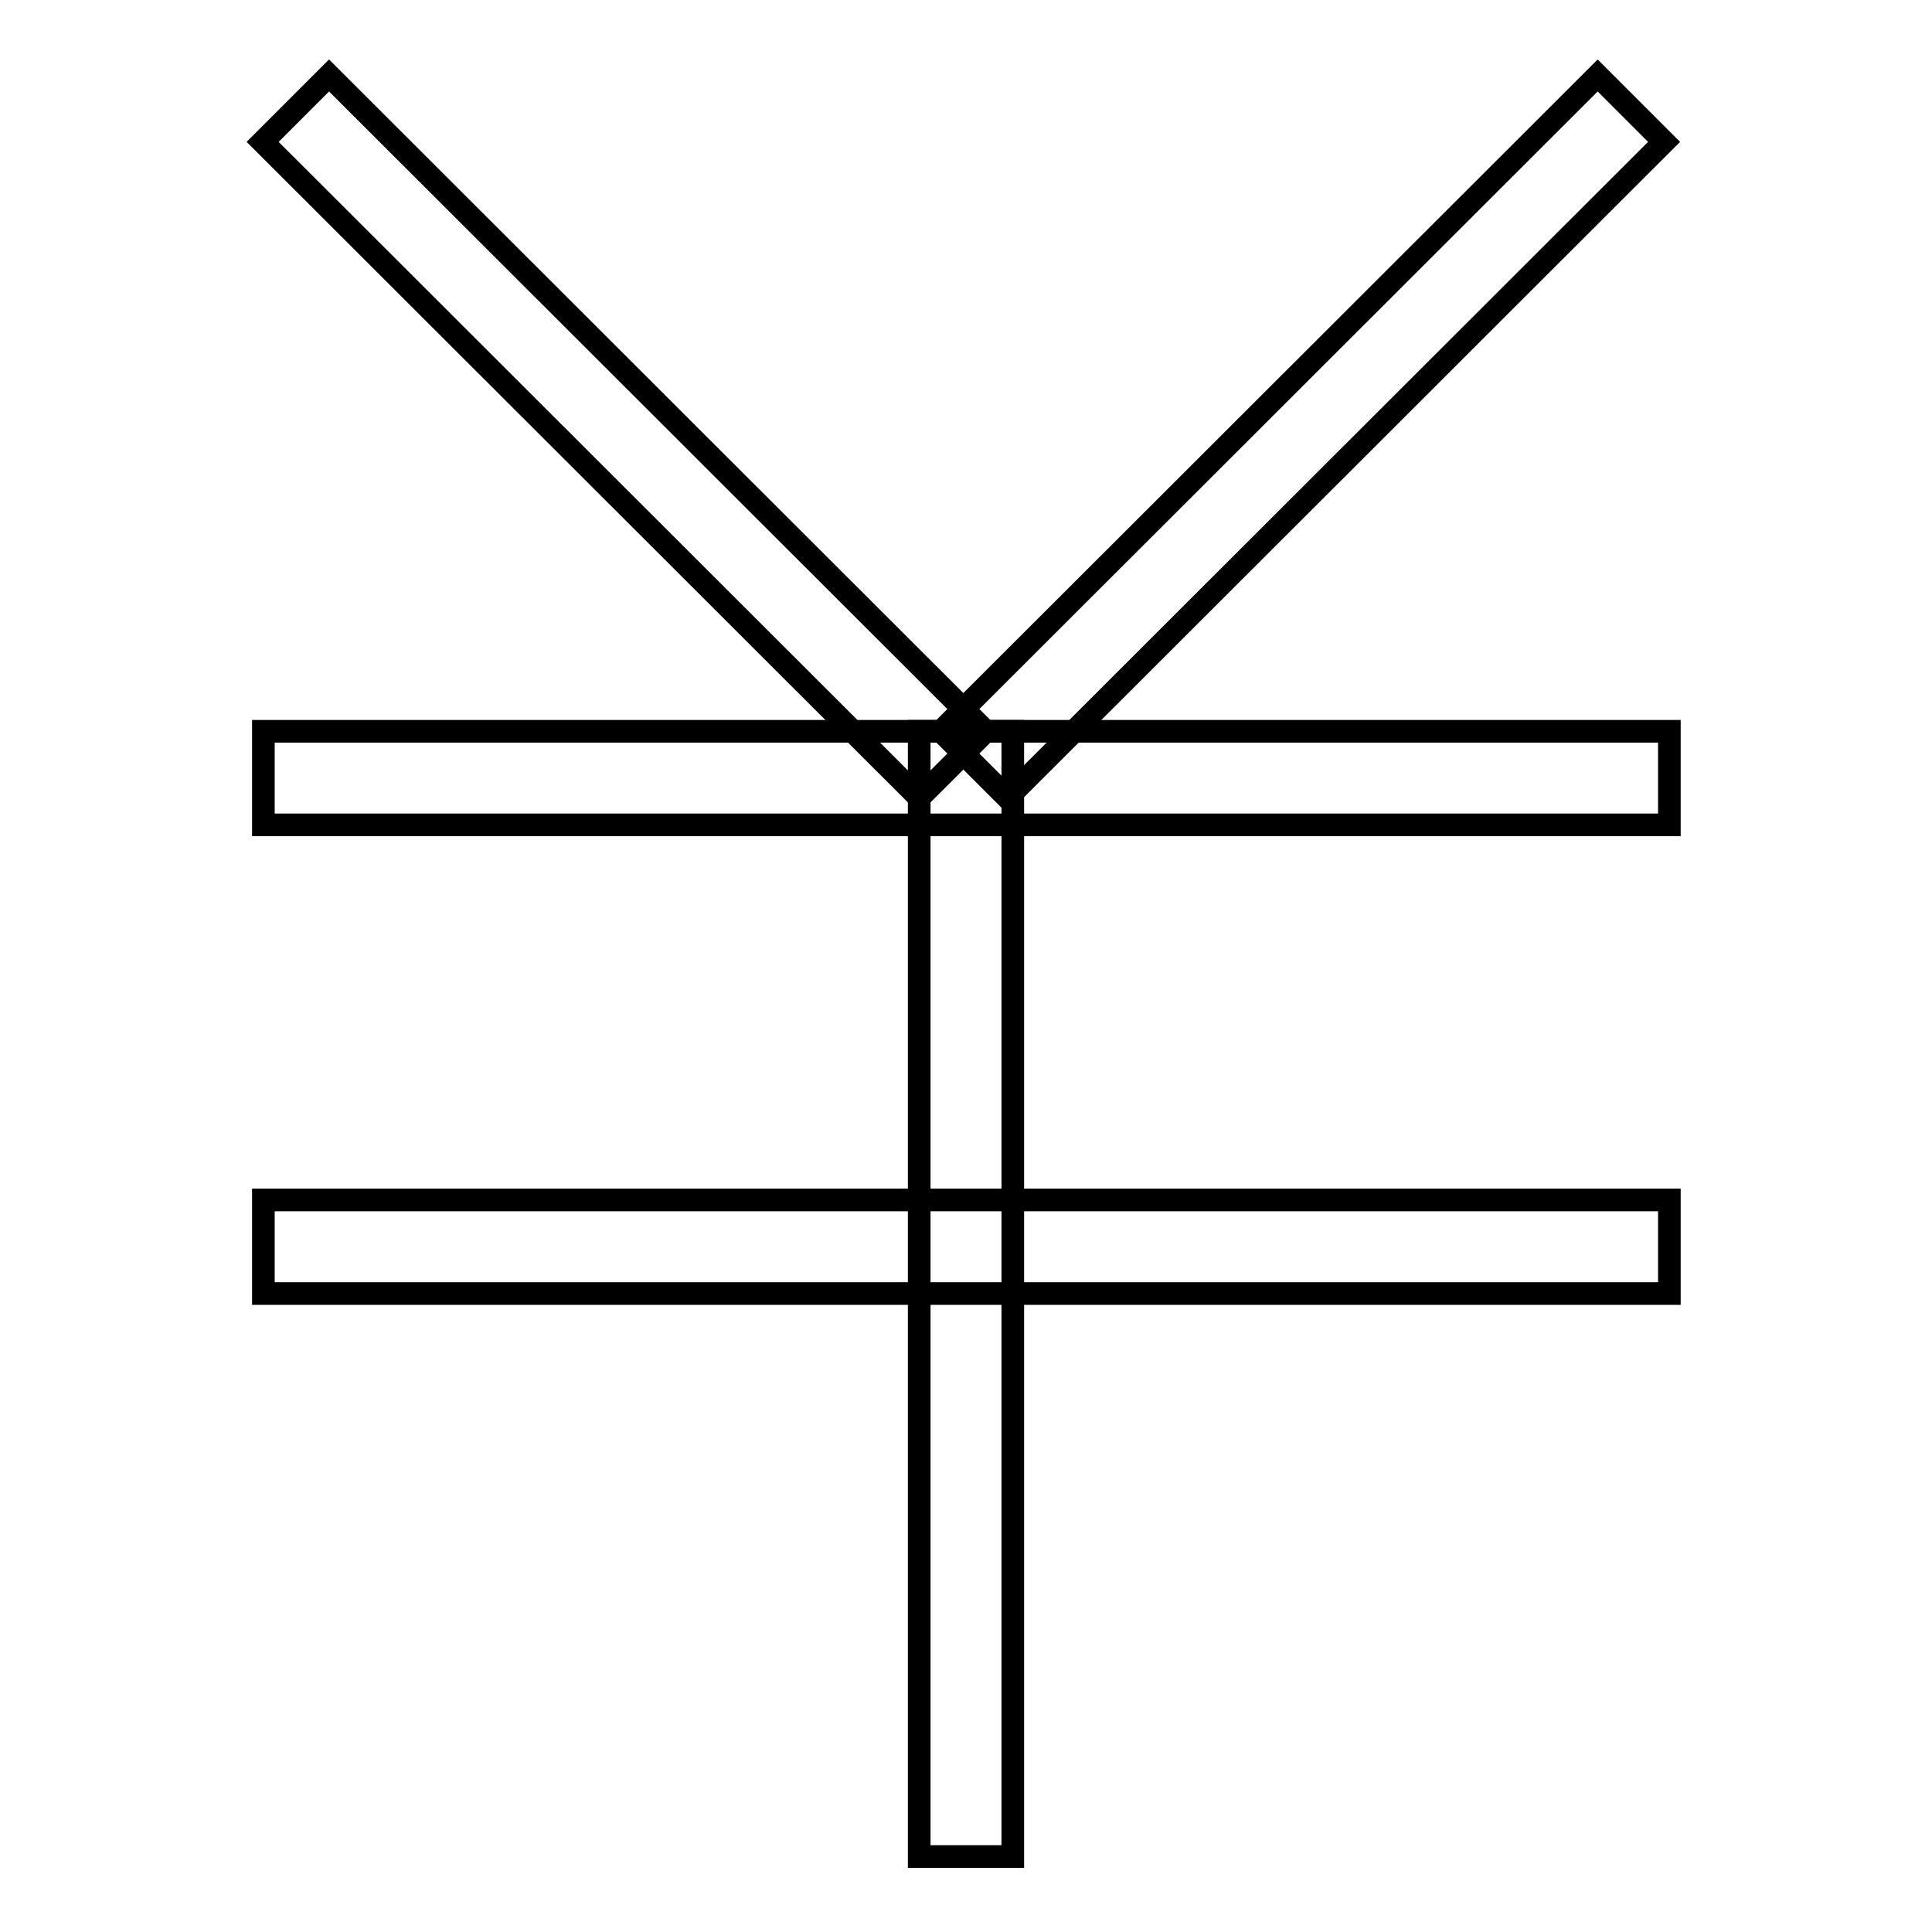
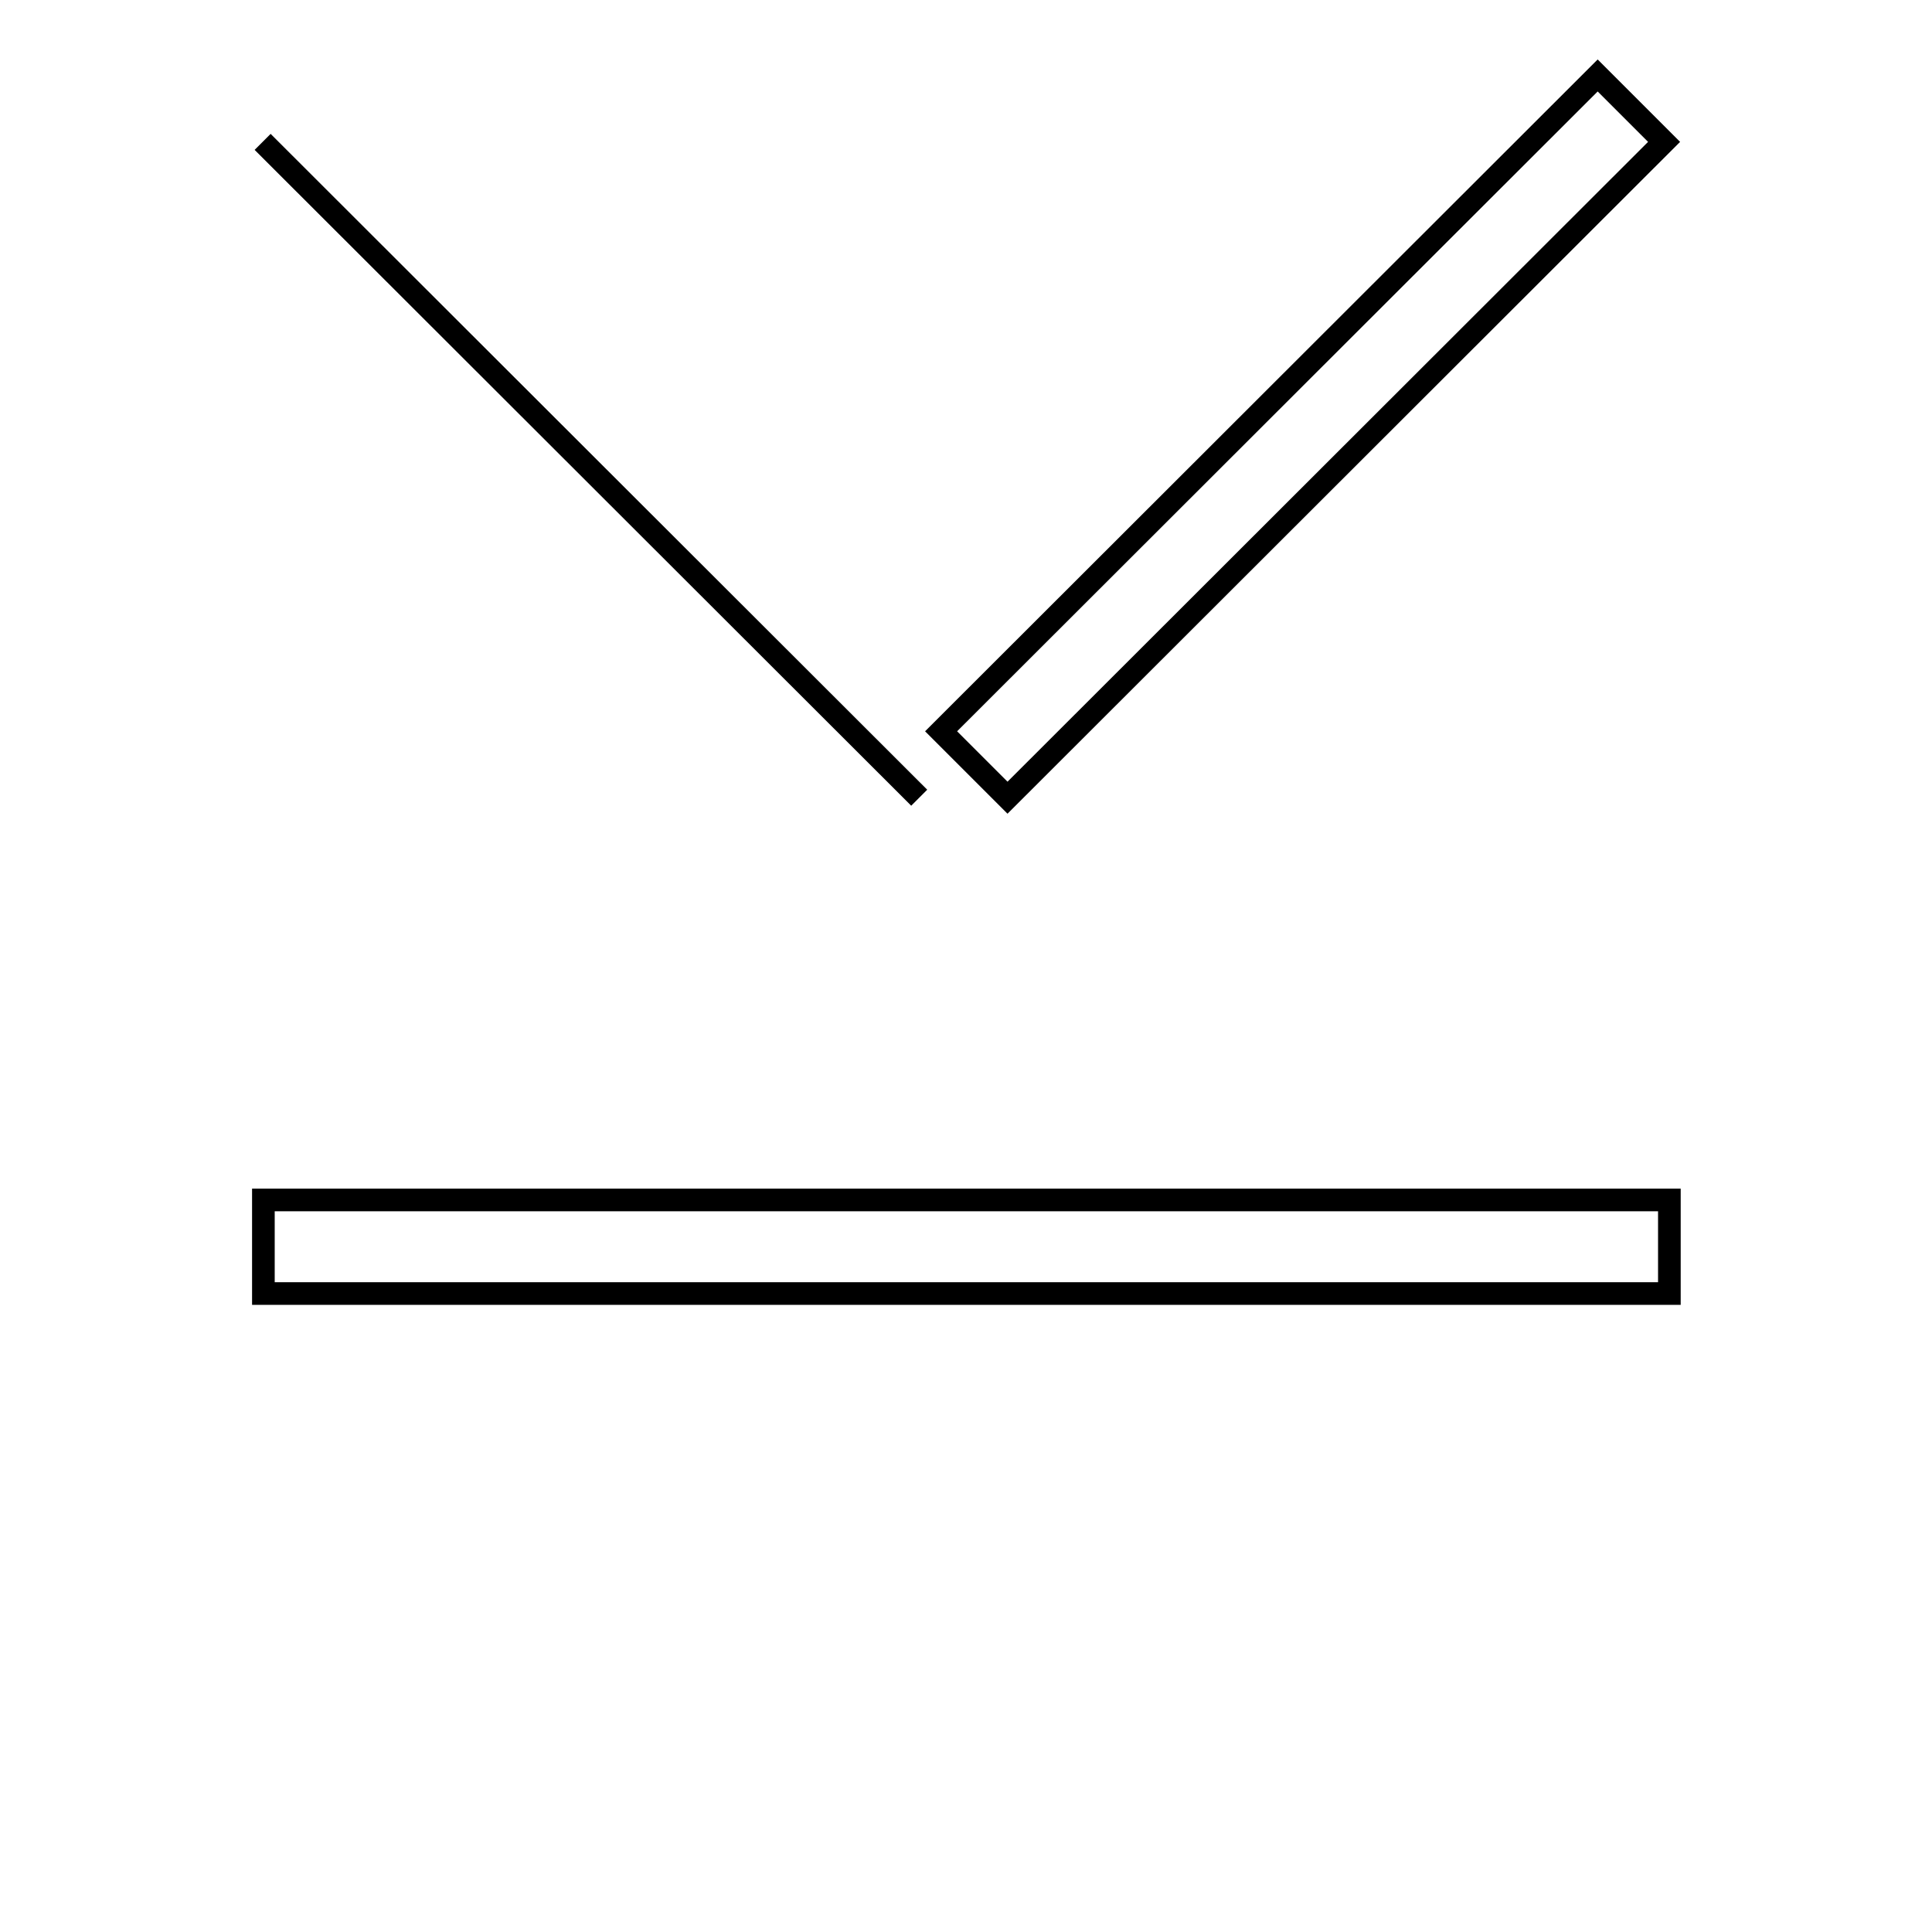
<svg xmlns="http://www.w3.org/2000/svg" version="1.1" x="0px" y="0px" viewBox="0 0 256 256" enable-background="new 0 0 256 256" xml:space="preserve">
  <g>
    <g>
-       <path stroke-width="3" fill-opacity="0" stroke="#000000" d="M34.9,96.9h186.3v12.4H34.9V96.9z" />
-       <path stroke-width="3" fill-opacity="0" stroke="#000000" d="M121.8,96.9h12.4V246h-12.4V96.9L121.8,96.9z" />
      <path stroke-width="3" fill-opacity="0" stroke="#000000" d="M34.9,159h186.3v12.4H34.9V159z" />
-       <path stroke-width="3" fill-opacity="0" stroke="#000000" d="M121.8,105.7l-87-86.9l8.8-8.8l87,86.9L121.8,105.7z" />
+       <path stroke-width="3" fill-opacity="0" stroke="#000000" d="M121.8,105.7l-87-86.9l87,86.9L121.8,105.7z" />
      <path stroke-width="3" fill-opacity="0" stroke="#000000" d="M133.5,105.7l87-86.9l-8.8-8.8l-87,86.9L133.5,105.7z" />
    </g>
  </g>
</svg>